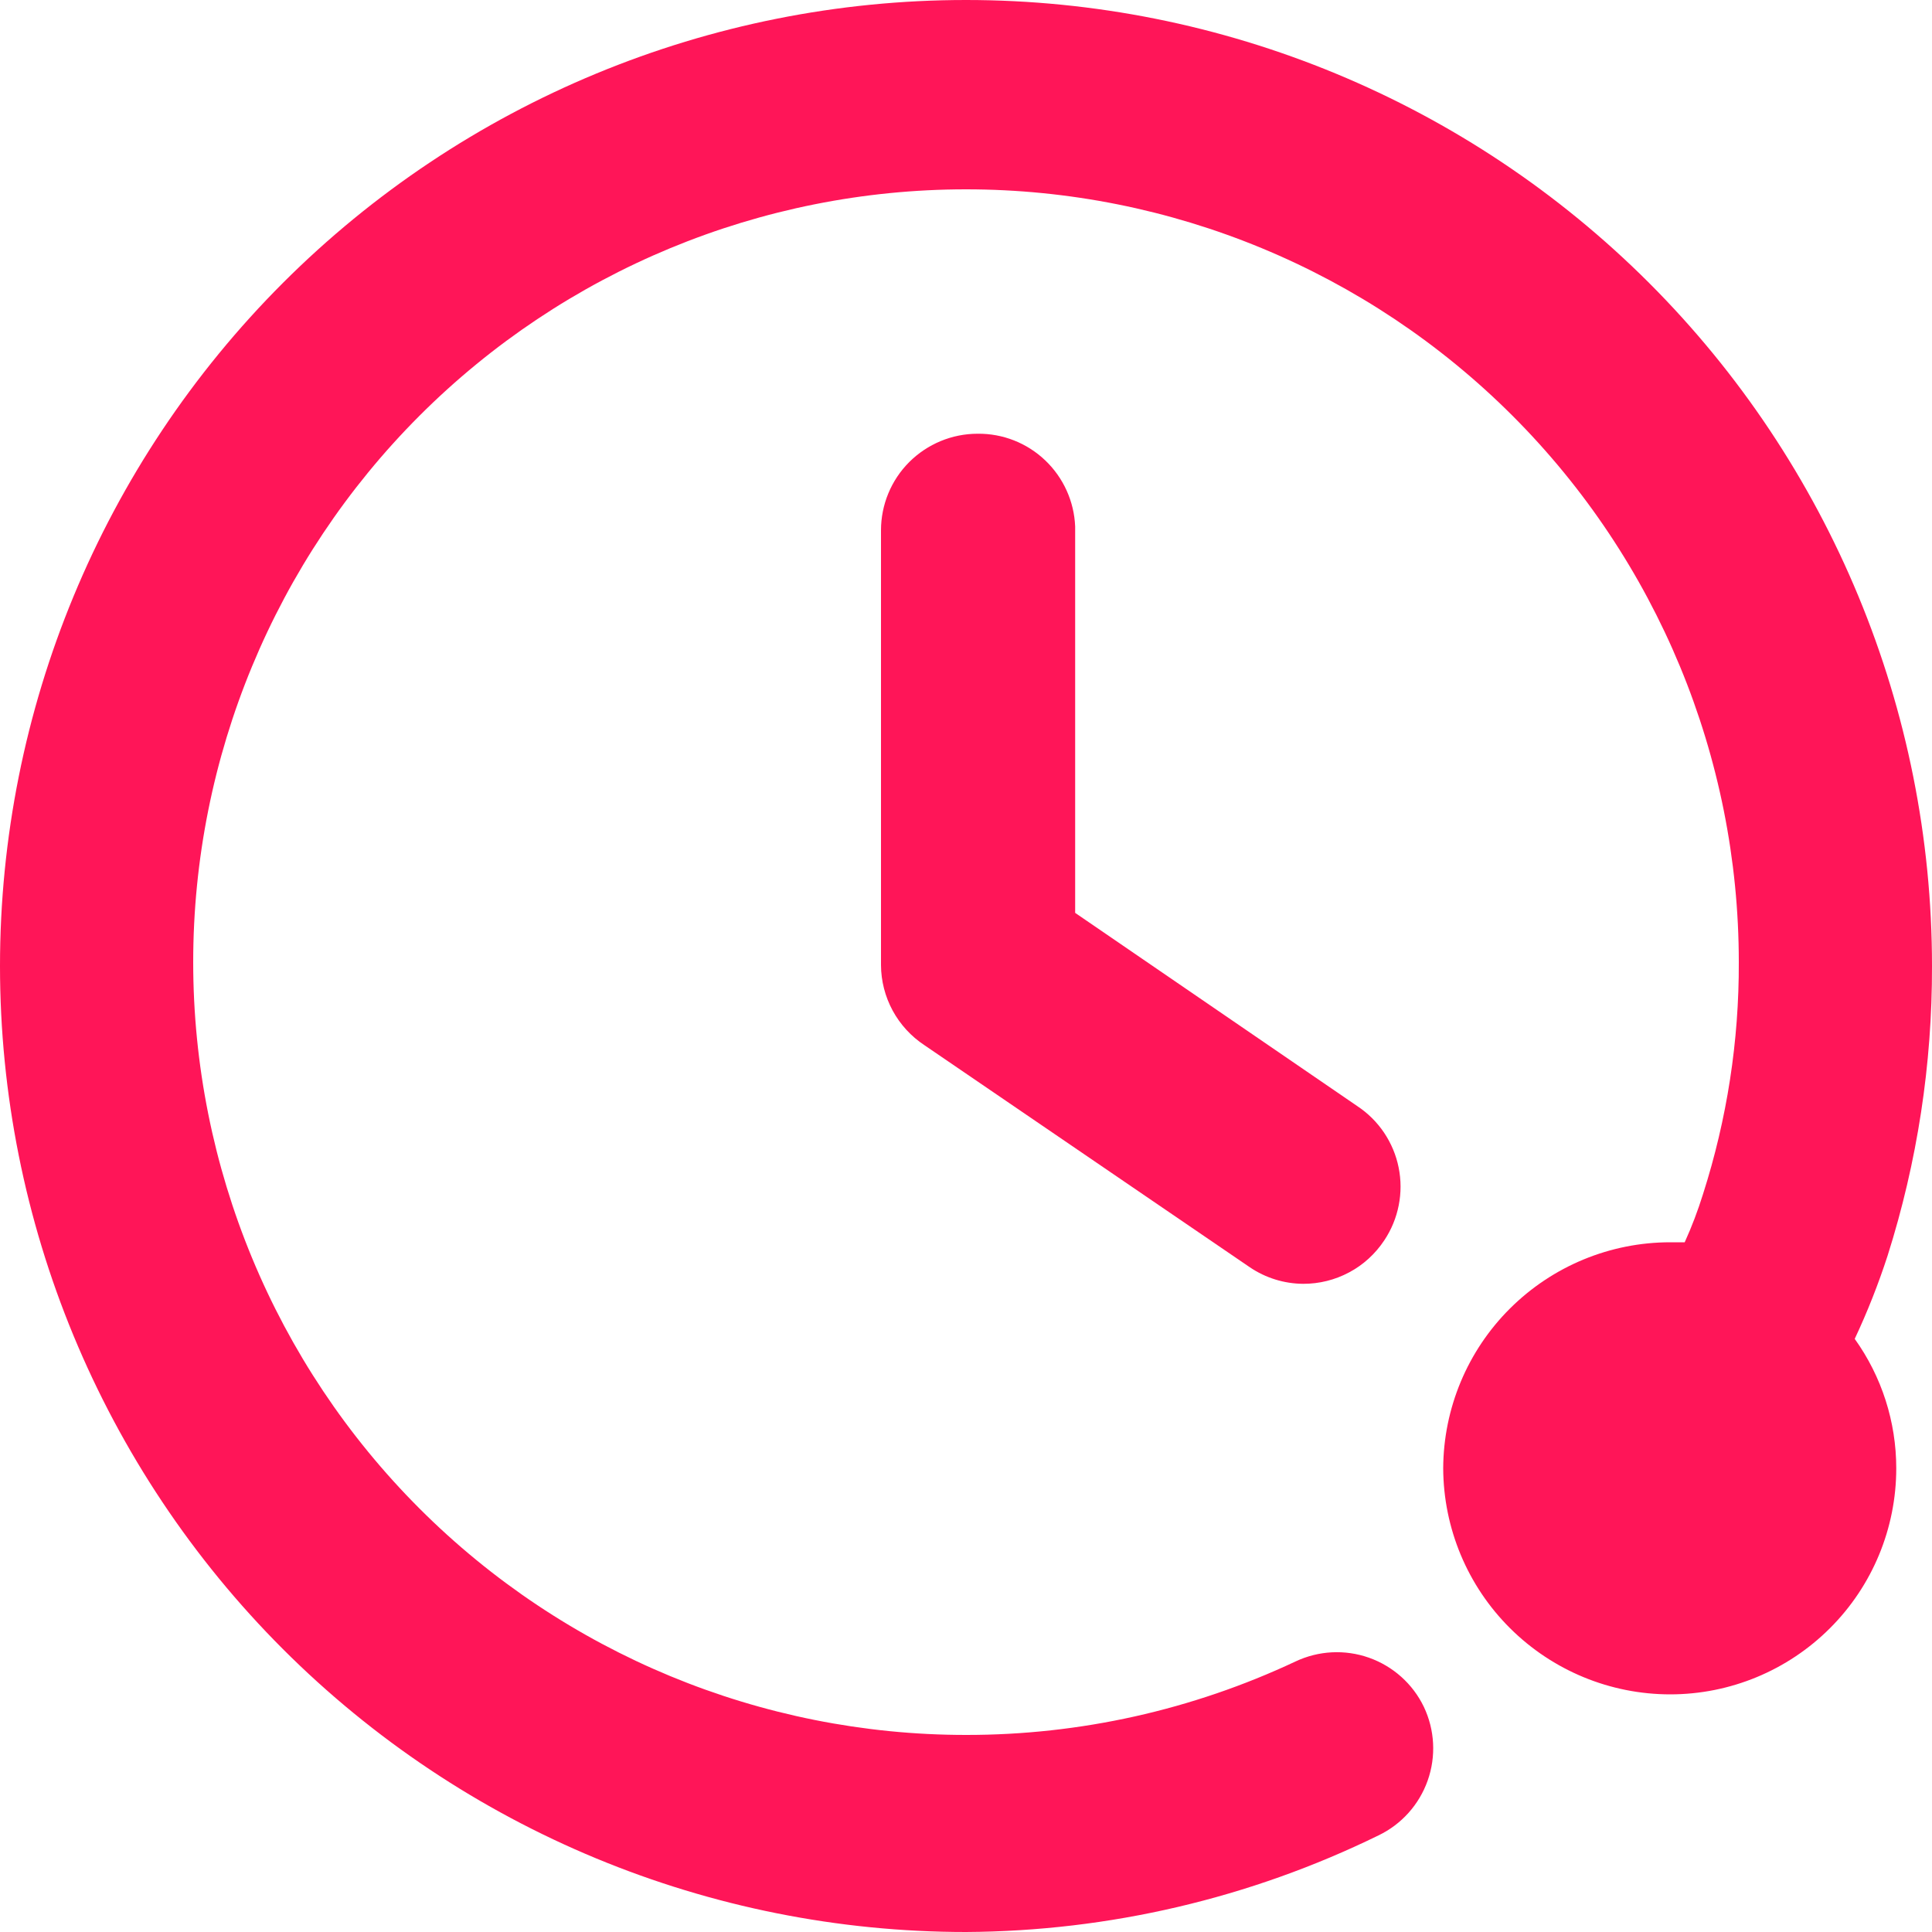
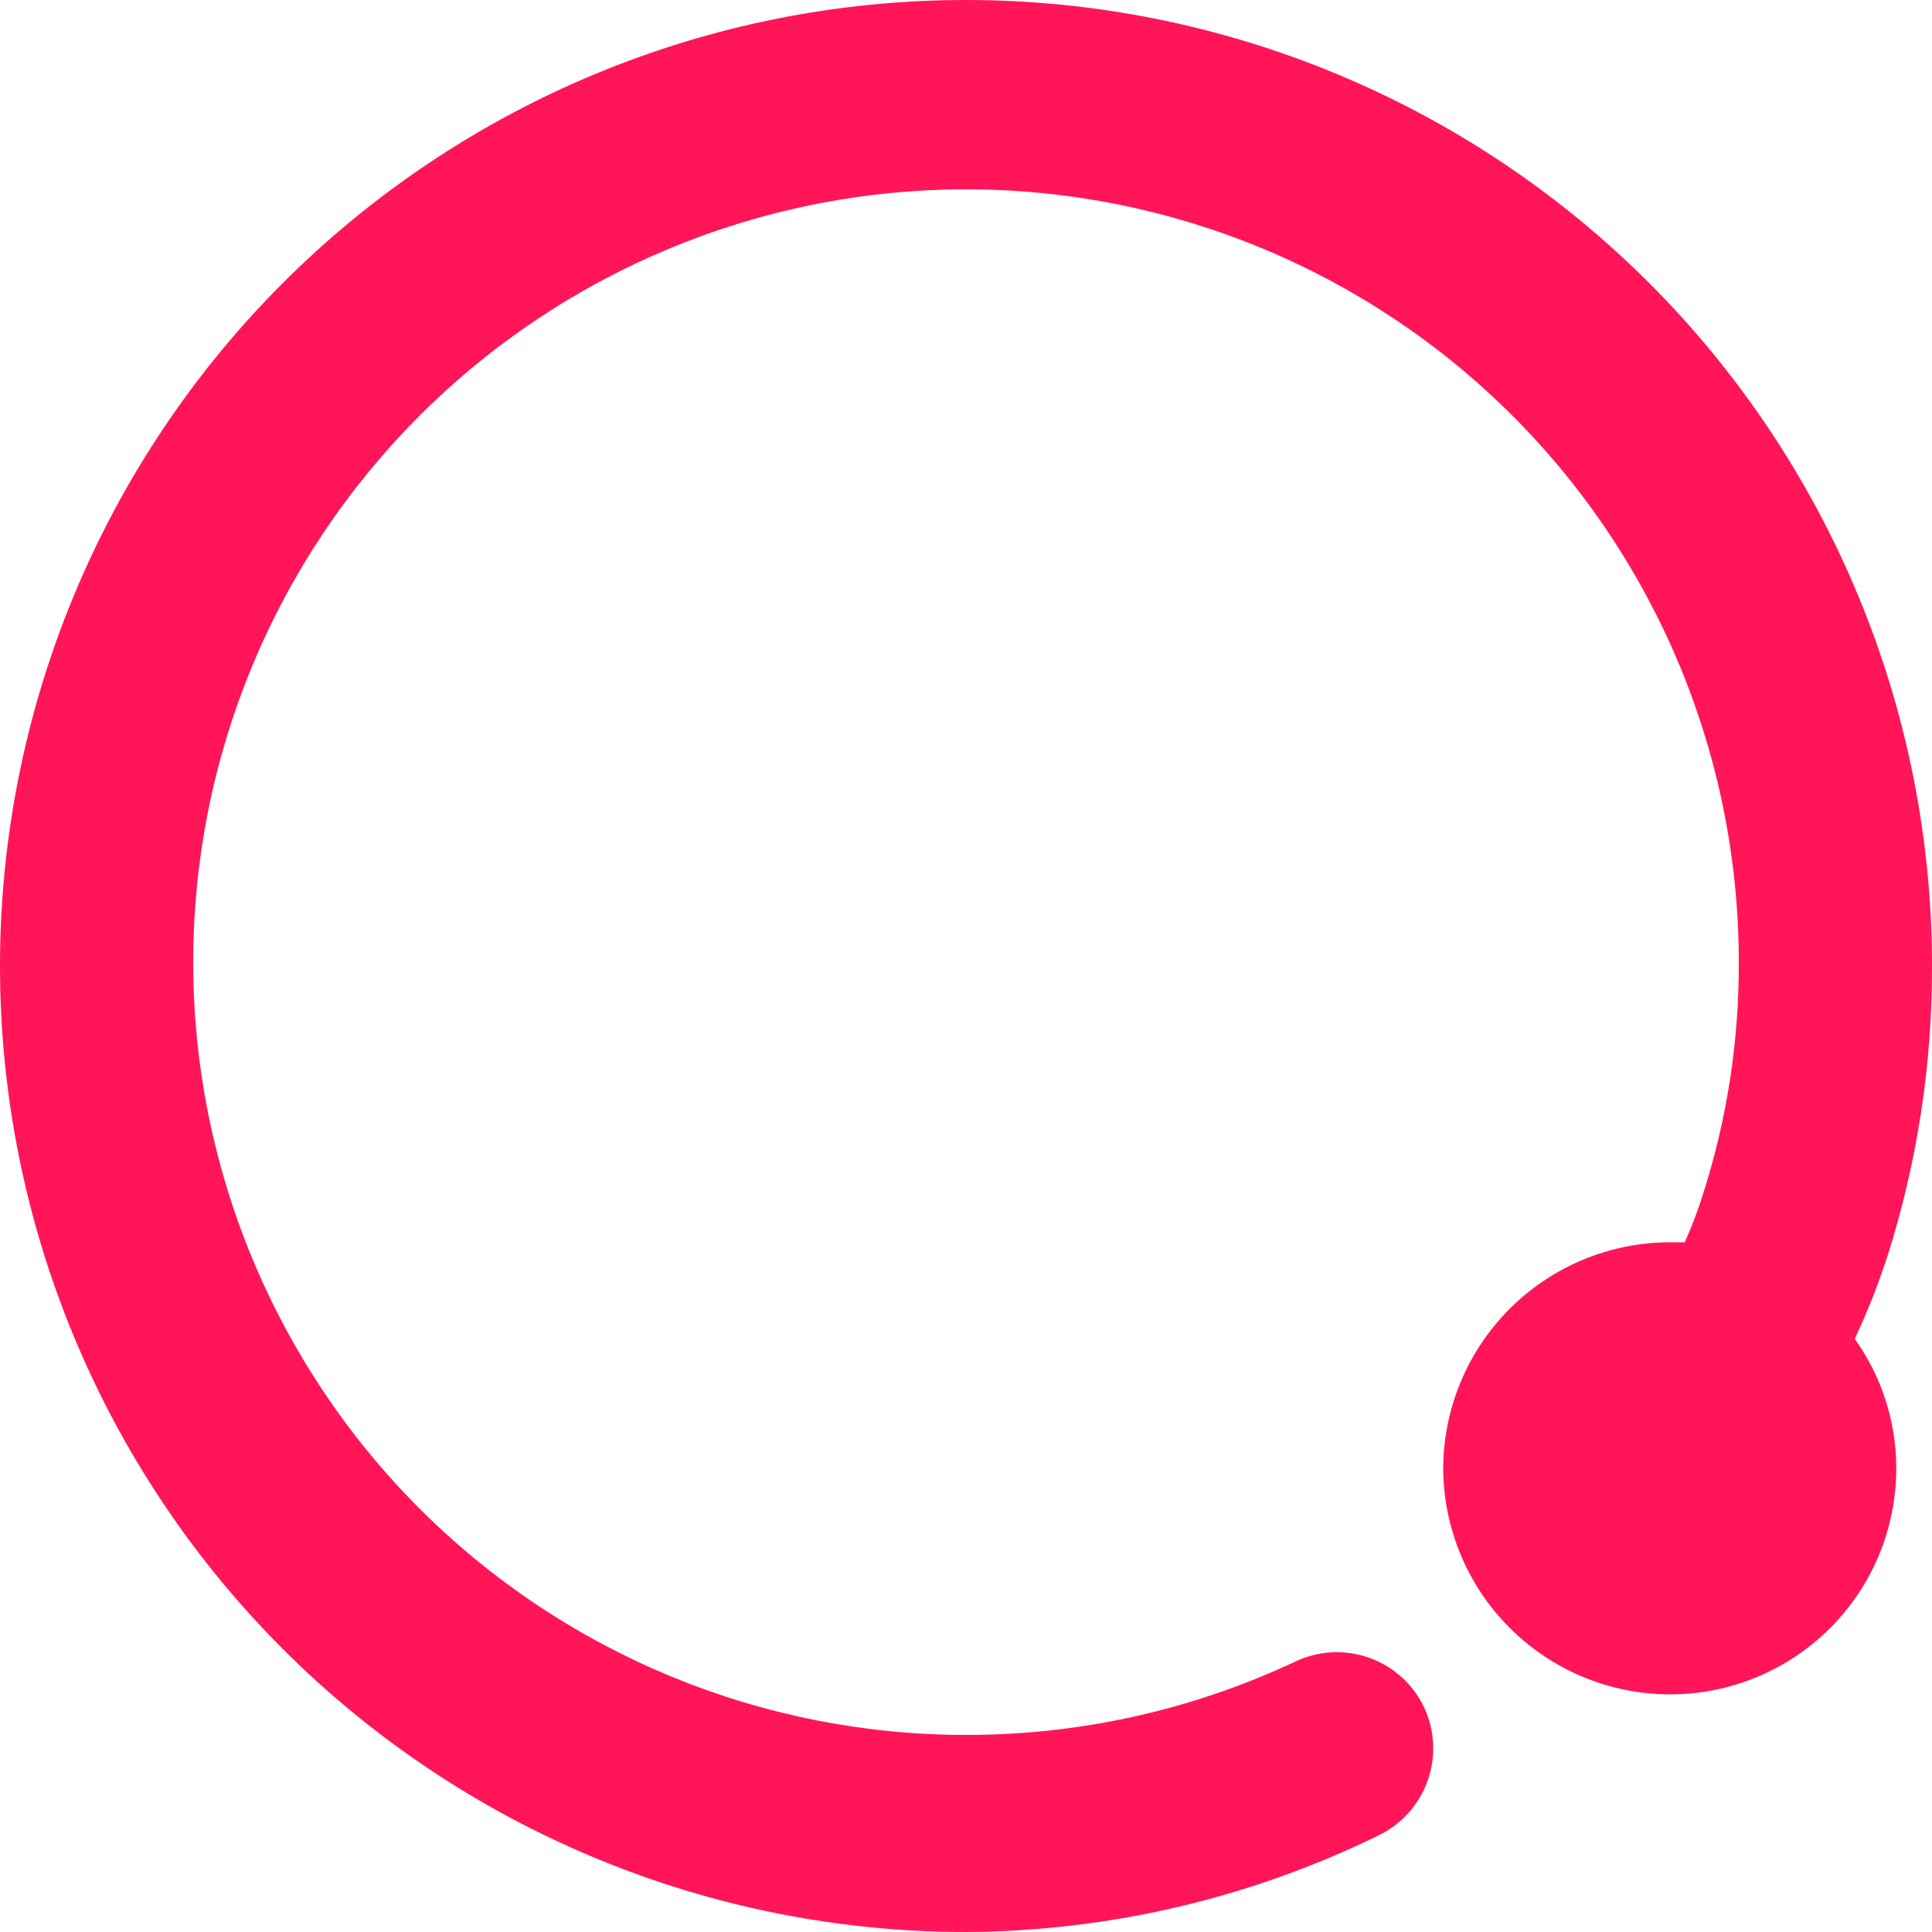
<svg xmlns="http://www.w3.org/2000/svg" width="32" height="32" viewBox="0 0 32 32" fill="none">
  <path d="M31.264 20.8C31.756 19.248 32.004 17.628 32 16C32 11.757 30.314 7.687 27.314 4.686C24.313 1.686 20.244 0 16 0C11.757 0 7.687 1.686 4.686 4.686C1.686 7.687 0 11.757 0 16C0 20.244 1.686 24.313 4.686 27.314C7.687 30.314 11.757 32 16 32C18.369 31.987 20.704 31.441 22.832 30.4C23.213 30.217 23.506 29.89 23.647 29.491C23.788 29.092 23.765 28.654 23.584 28.272C23.401 27.891 23.074 27.598 22.675 27.457C22.276 27.316 21.838 27.339 21.456 27.52C19.749 28.322 17.886 28.738 16 28.736C12.605 28.736 9.349 27.387 6.949 24.987C4.549 22.587 3.2 19.331 3.2 15.936C3.2 12.541 4.549 9.286 6.949 6.885C9.349 4.485 12.605 3.136 16 3.136C19.395 3.136 22.651 4.485 25.051 6.885C27.451 9.286 28.8 12.541 28.8 15.936C28.805 17.239 28.605 18.535 28.208 19.776C28.123 20.049 28.022 20.316 27.904 20.576H27.664C26.67 20.576 25.716 20.97 25.011 21.672C24.306 22.373 23.908 23.326 23.904 24.32C23.908 25.314 24.306 26.267 25.011 26.968C25.716 27.67 26.67 28.064 27.664 28.064C28.657 28.064 29.609 27.669 30.311 26.967C31.014 26.265 31.408 25.313 31.408 24.32C31.408 23.551 31.168 22.801 30.72 22.176C30.93 21.729 31.111 21.27 31.264 20.8V20.8Z" fill="#FF1558" />
-   <path d="M16.192 7.184C15.768 7.184 15.361 7.353 15.06 7.653C14.76 7.953 14.592 8.36 14.592 8.784V15.984C14.593 16.247 14.66 16.507 14.785 16.738C14.911 16.97 15.092 17.167 15.312 17.312L20.704 20.992C20.964 21.167 21.27 21.262 21.584 21.264C21.85 21.265 22.112 21.2 22.347 21.074C22.582 20.949 22.781 20.766 22.928 20.544C23.045 20.369 23.126 20.172 23.167 19.965C23.208 19.758 23.208 19.546 23.166 19.339C23.125 19.132 23.042 18.936 22.925 18.761C22.807 18.586 22.656 18.436 22.48 18.32L17.808 15.12V8.72C17.791 8.304 17.613 7.911 17.311 7.624C17.01 7.337 16.608 7.179 16.192 7.184V7.184Z" fill="#FF1558" />
</svg>